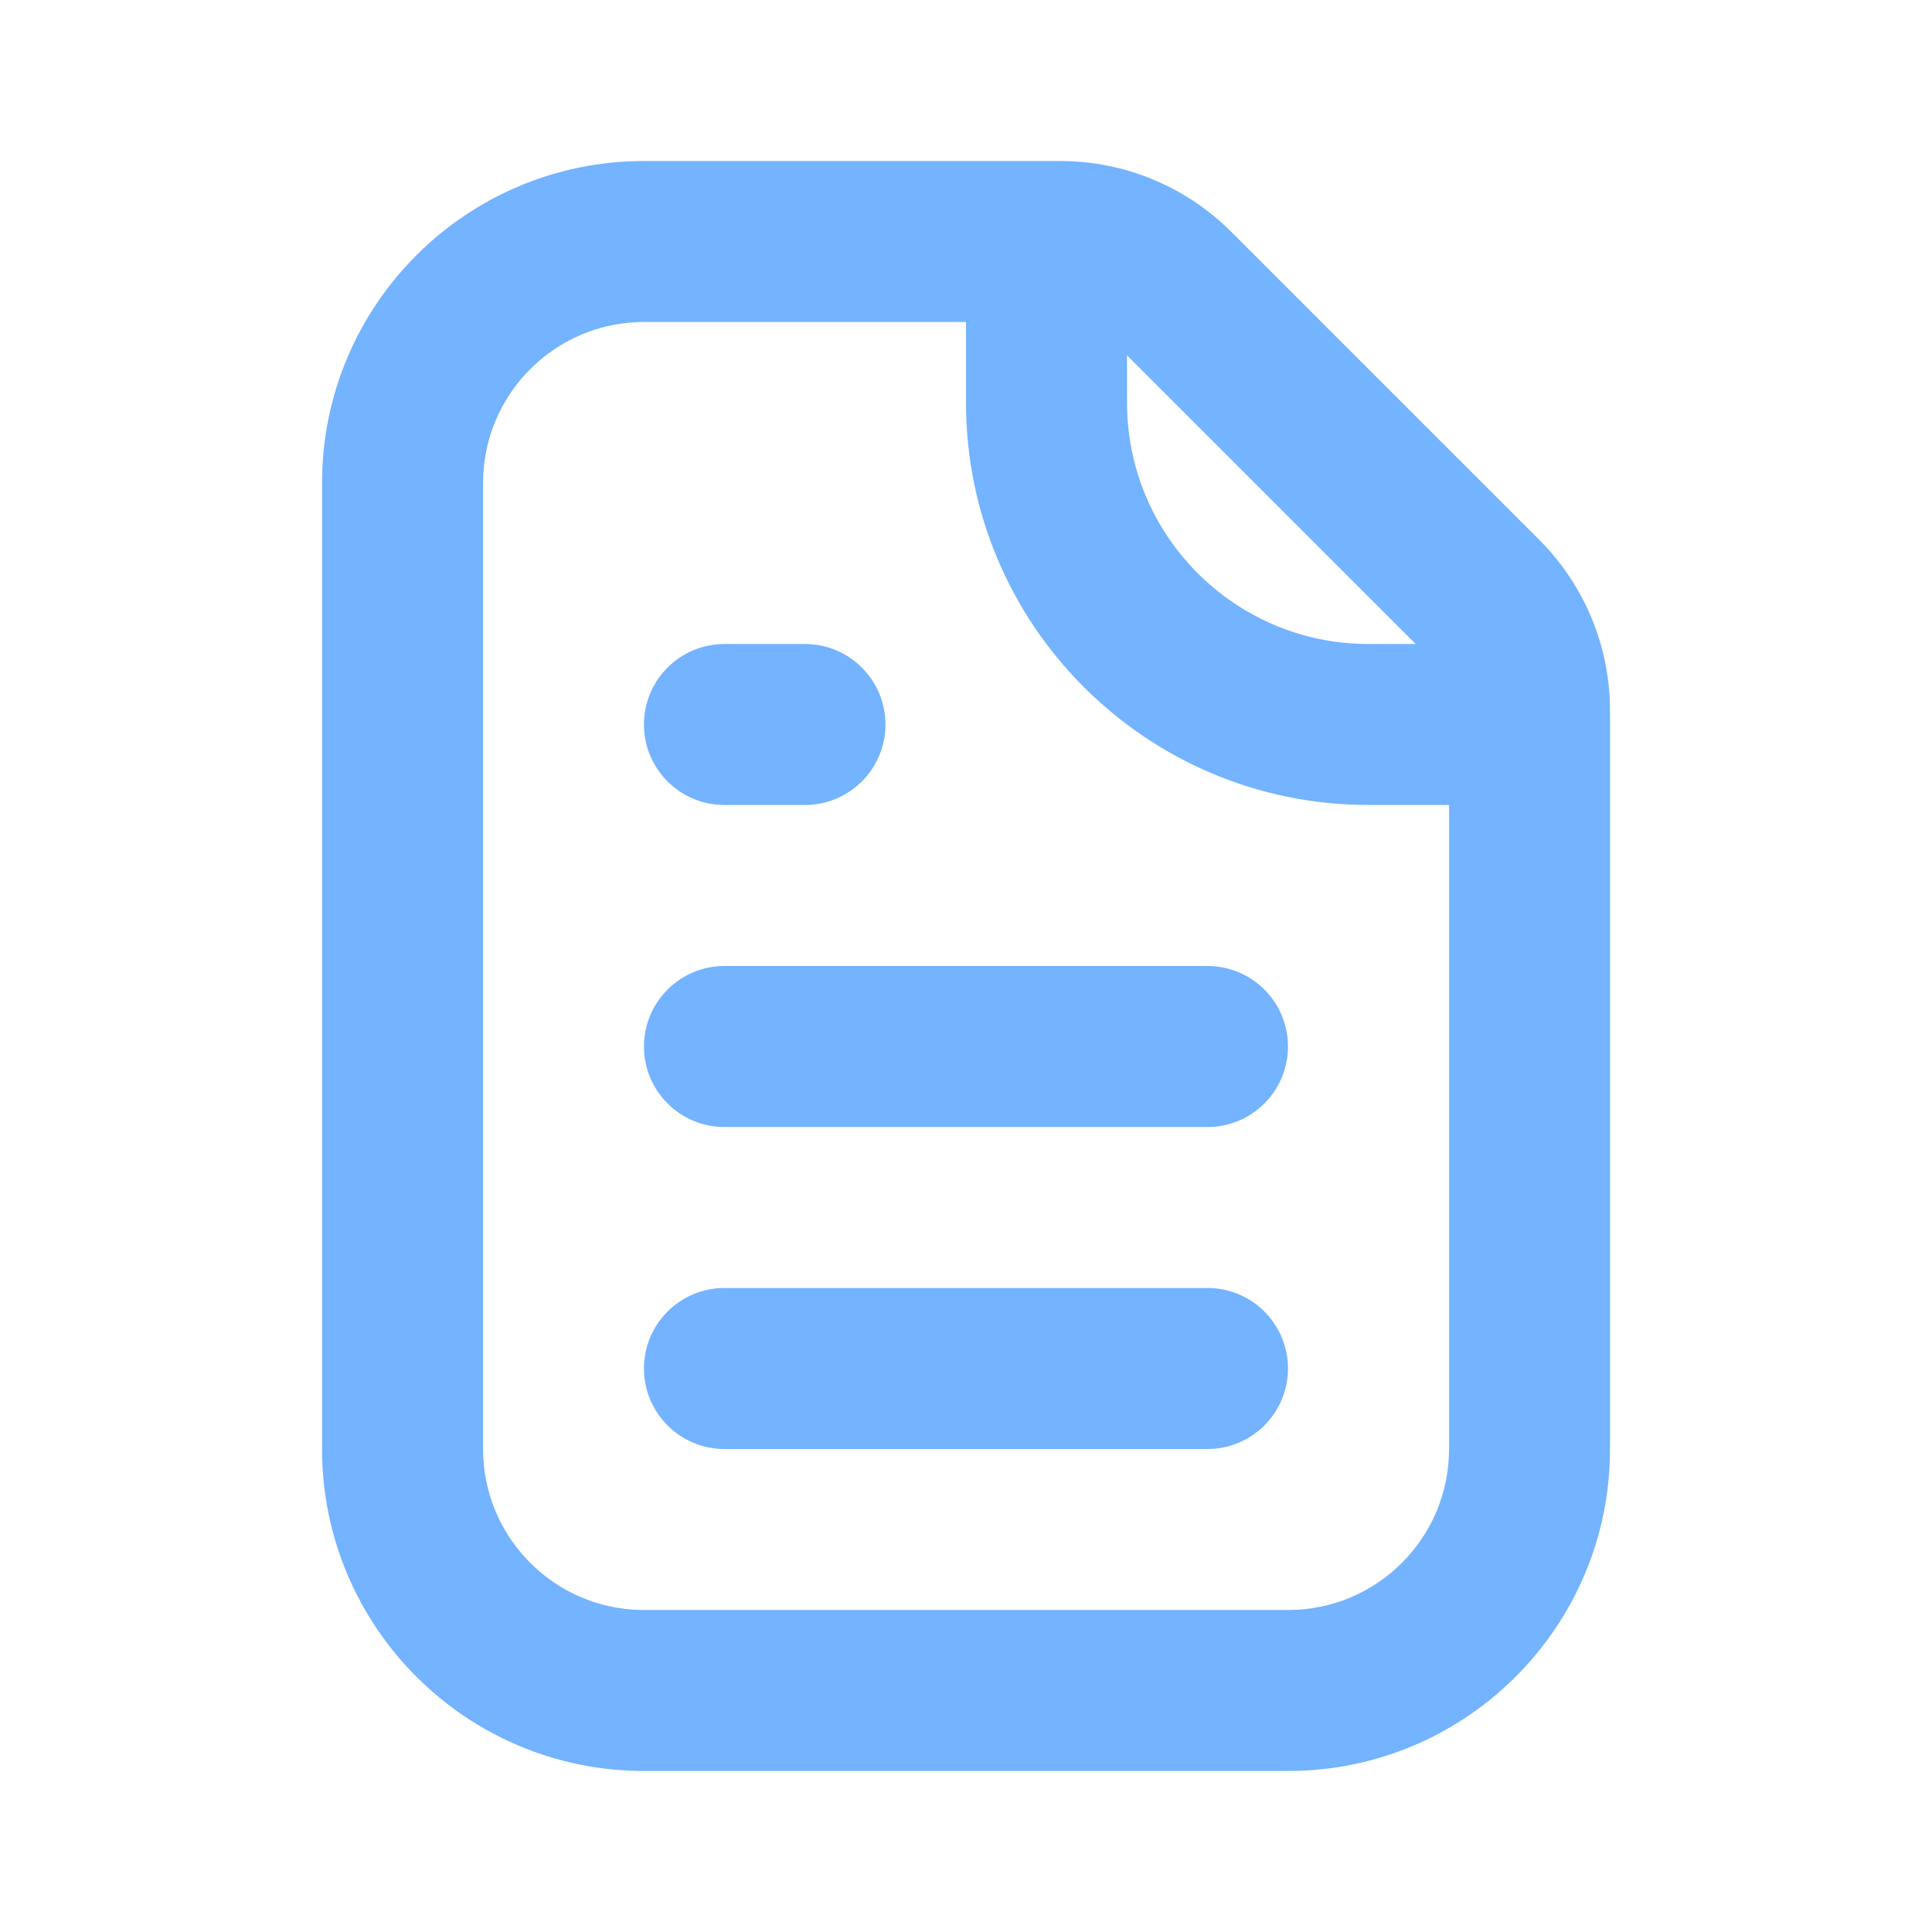
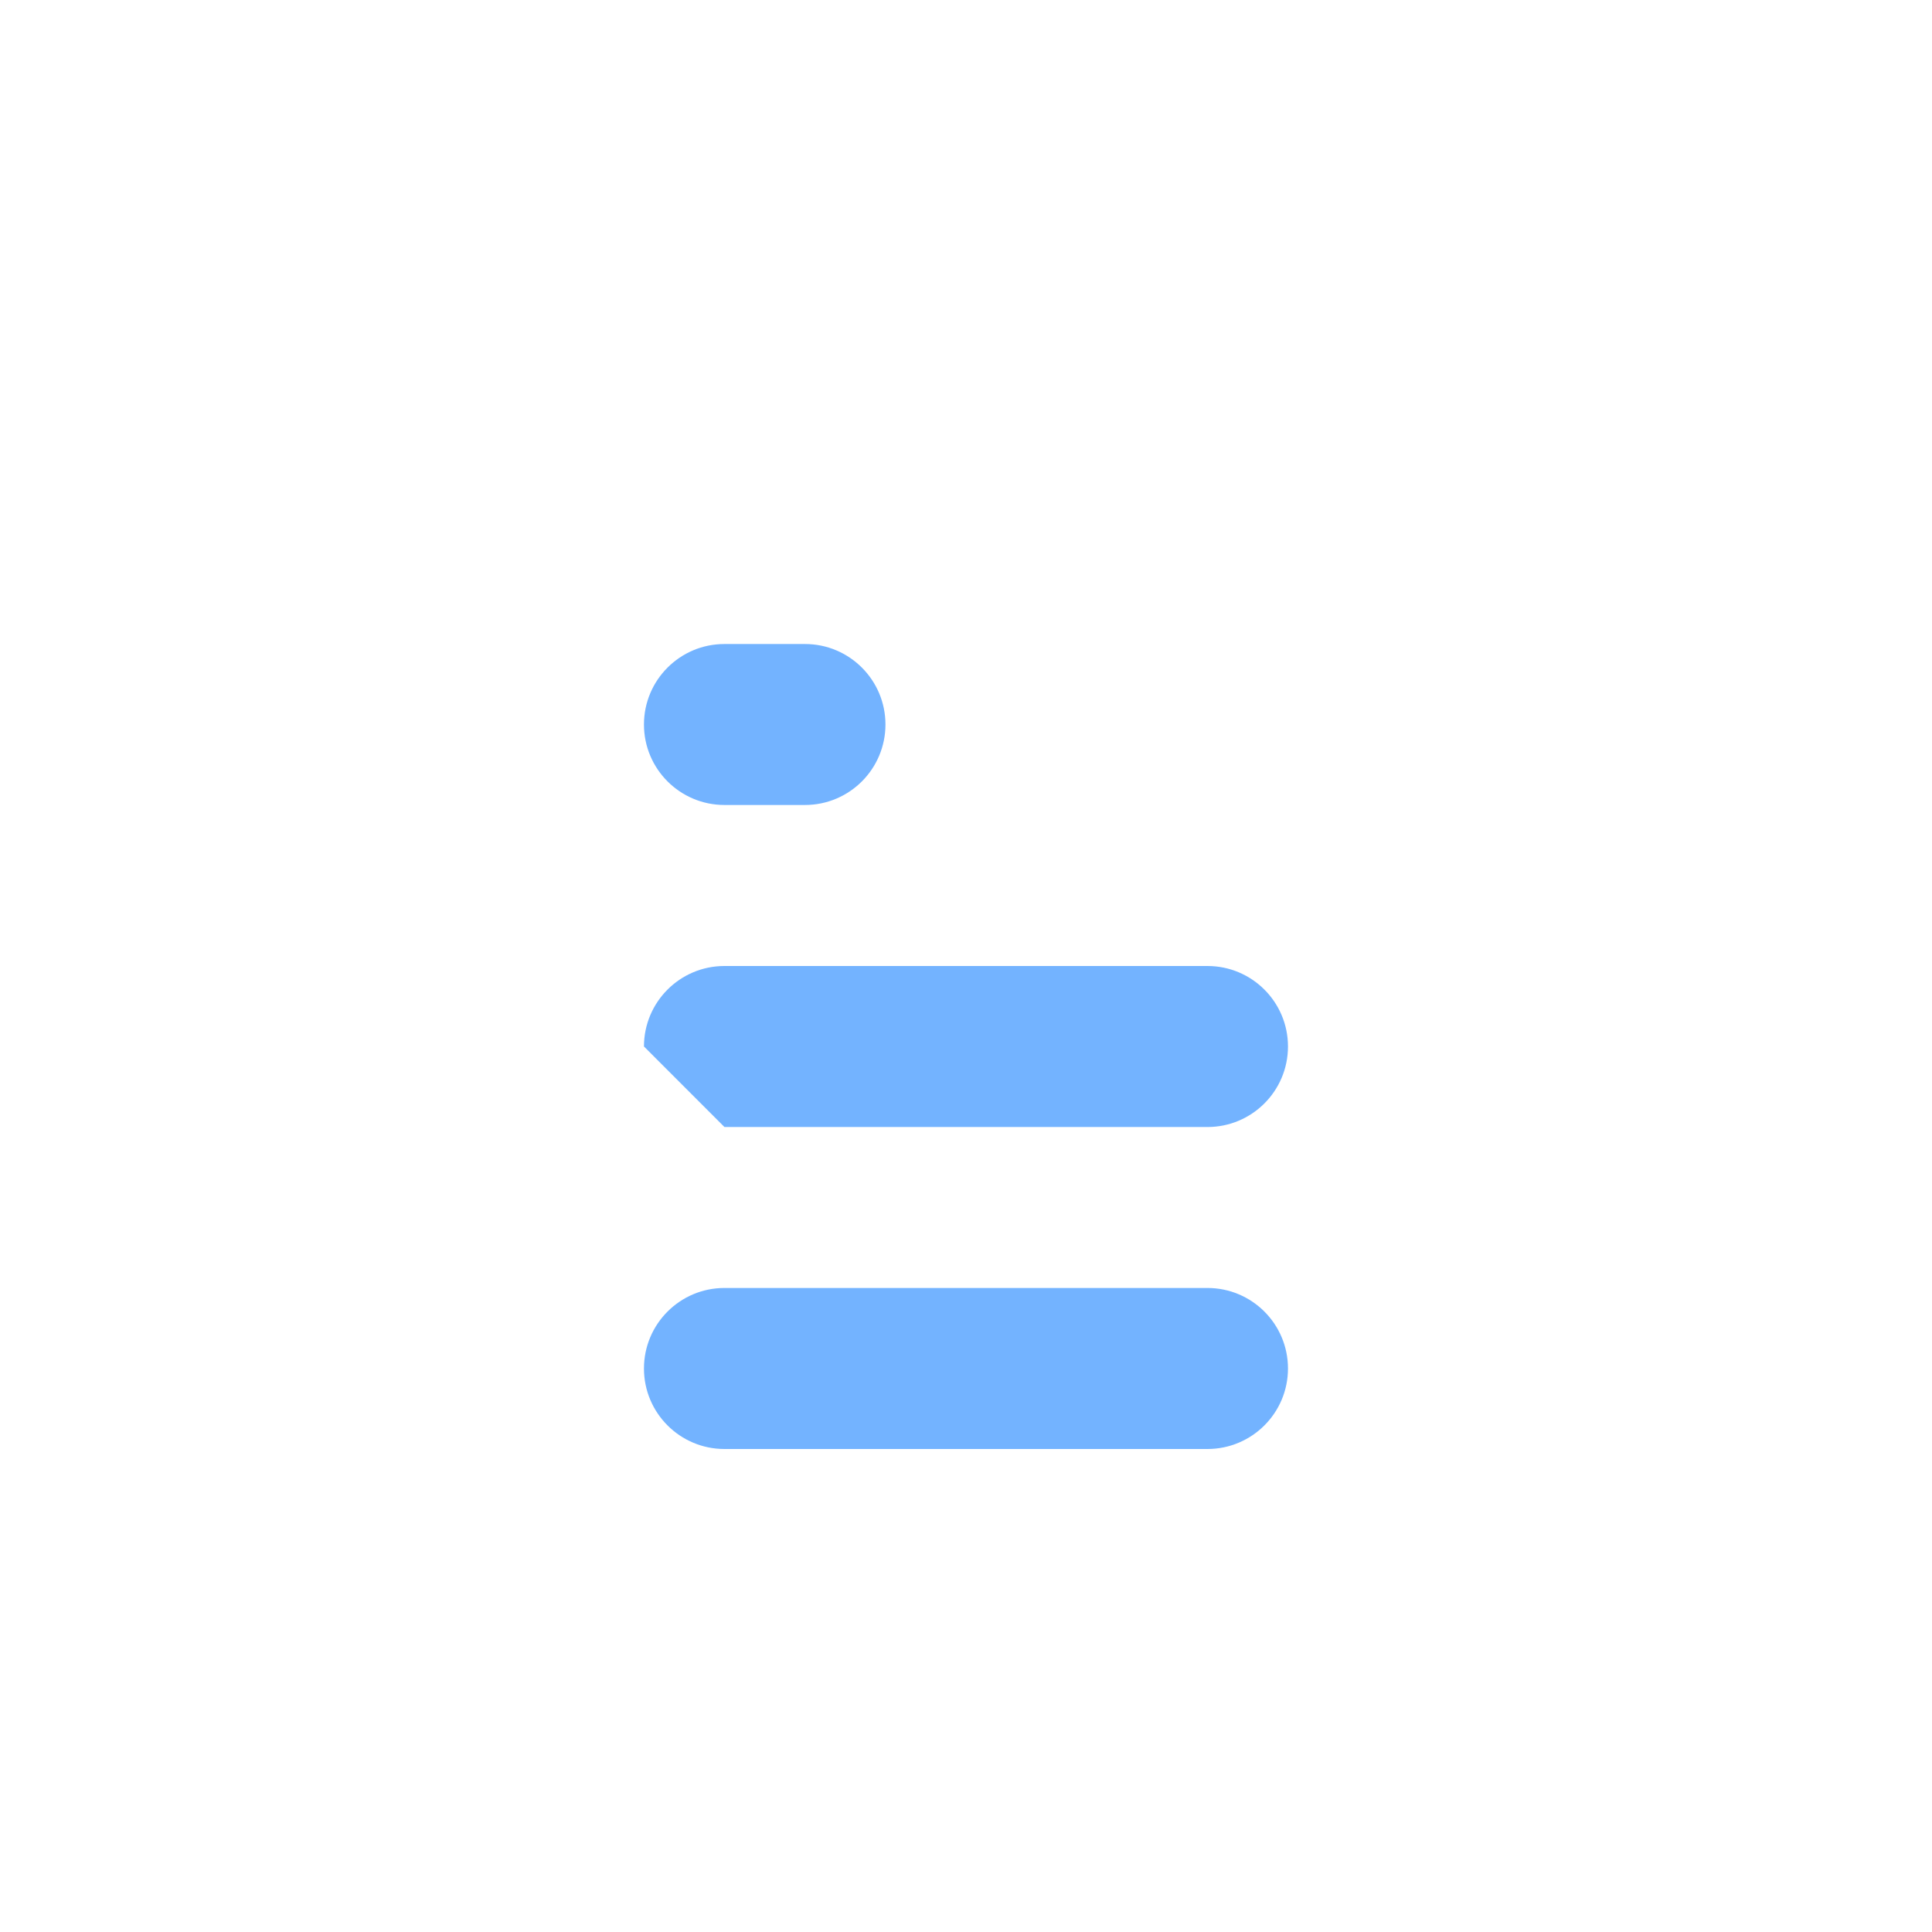
<svg xmlns="http://www.w3.org/2000/svg" width="32" height="32" viewBox="0 0 32 32" fill="none">
  <path fill-rule="evenodd" clip-rule="evenodd" d="M10.666 22.667C10.666 21.93 11.263 21.333 11.999 21.333H19.999C20.736 21.333 21.333 21.93 21.333 22.667C21.333 23.403 20.736 24 19.999 24H11.999C11.263 24 10.666 23.403 10.666 22.667Z" fill="#73B3FF" />
-   <path fill-rule="evenodd" clip-rule="evenodd" d="M10.666 17.333C10.666 16.597 11.263 16 11.999 16H19.999C20.736 16 21.333 16.597 21.333 17.333C21.333 18.07 20.736 18.667 19.999 18.667H11.999C11.263 18.667 10.666 18.07 10.666 17.333Z" fill="#73B3FF" />
+   <path fill-rule="evenodd" clip-rule="evenodd" d="M10.666 17.333C10.666 16.597 11.263 16 11.999 16H19.999C20.736 16 21.333 16.597 21.333 17.333C21.333 18.07 20.736 18.667 19.999 18.667H11.999Z" fill="#73B3FF" />
  <path fill-rule="evenodd" clip-rule="evenodd" d="M10.666 12C10.666 11.264 11.263 10.667 11.999 10.667H13.333C14.069 10.667 14.666 11.264 14.666 12C14.666 12.736 14.069 13.333 13.333 13.333H11.999C11.263 13.333 10.666 12.736 10.666 12Z" fill="#73B3FF" />
-   <path fill-rule="evenodd" clip-rule="evenodd" d="M10.667 5.333C9.195 5.333 8.001 6.527 8.001 8V24C8.001 25.473 9.195 26.667 10.667 26.667H21.334C22.807 26.667 24.001 25.473 24.001 24V11.771C24.001 11.418 23.86 11.078 23.61 10.828L18.506 5.724C18.256 5.474 17.916 5.333 17.563 5.333H10.667ZM5.334 8C5.334 5.054 7.722 2.667 10.667 2.667H17.563C18.624 2.667 19.641 3.088 20.391 3.838L25.496 8.943C26.246 9.693 26.667 10.71 26.667 11.771V24C26.667 26.945 24.279 29.333 21.334 29.333H10.667C7.722 29.333 5.334 26.945 5.334 24V8Z" fill="#73B3FF" />
-   <path fill-rule="evenodd" clip-rule="evenodd" d="M18.667 4V6.667C18.667 8.876 20.457 10.667 22.667 10.667H25.333V13.333H22.667C18.985 13.333 16 10.349 16 6.667V4H18.667Z" fill="#73B3FF" />
</svg>